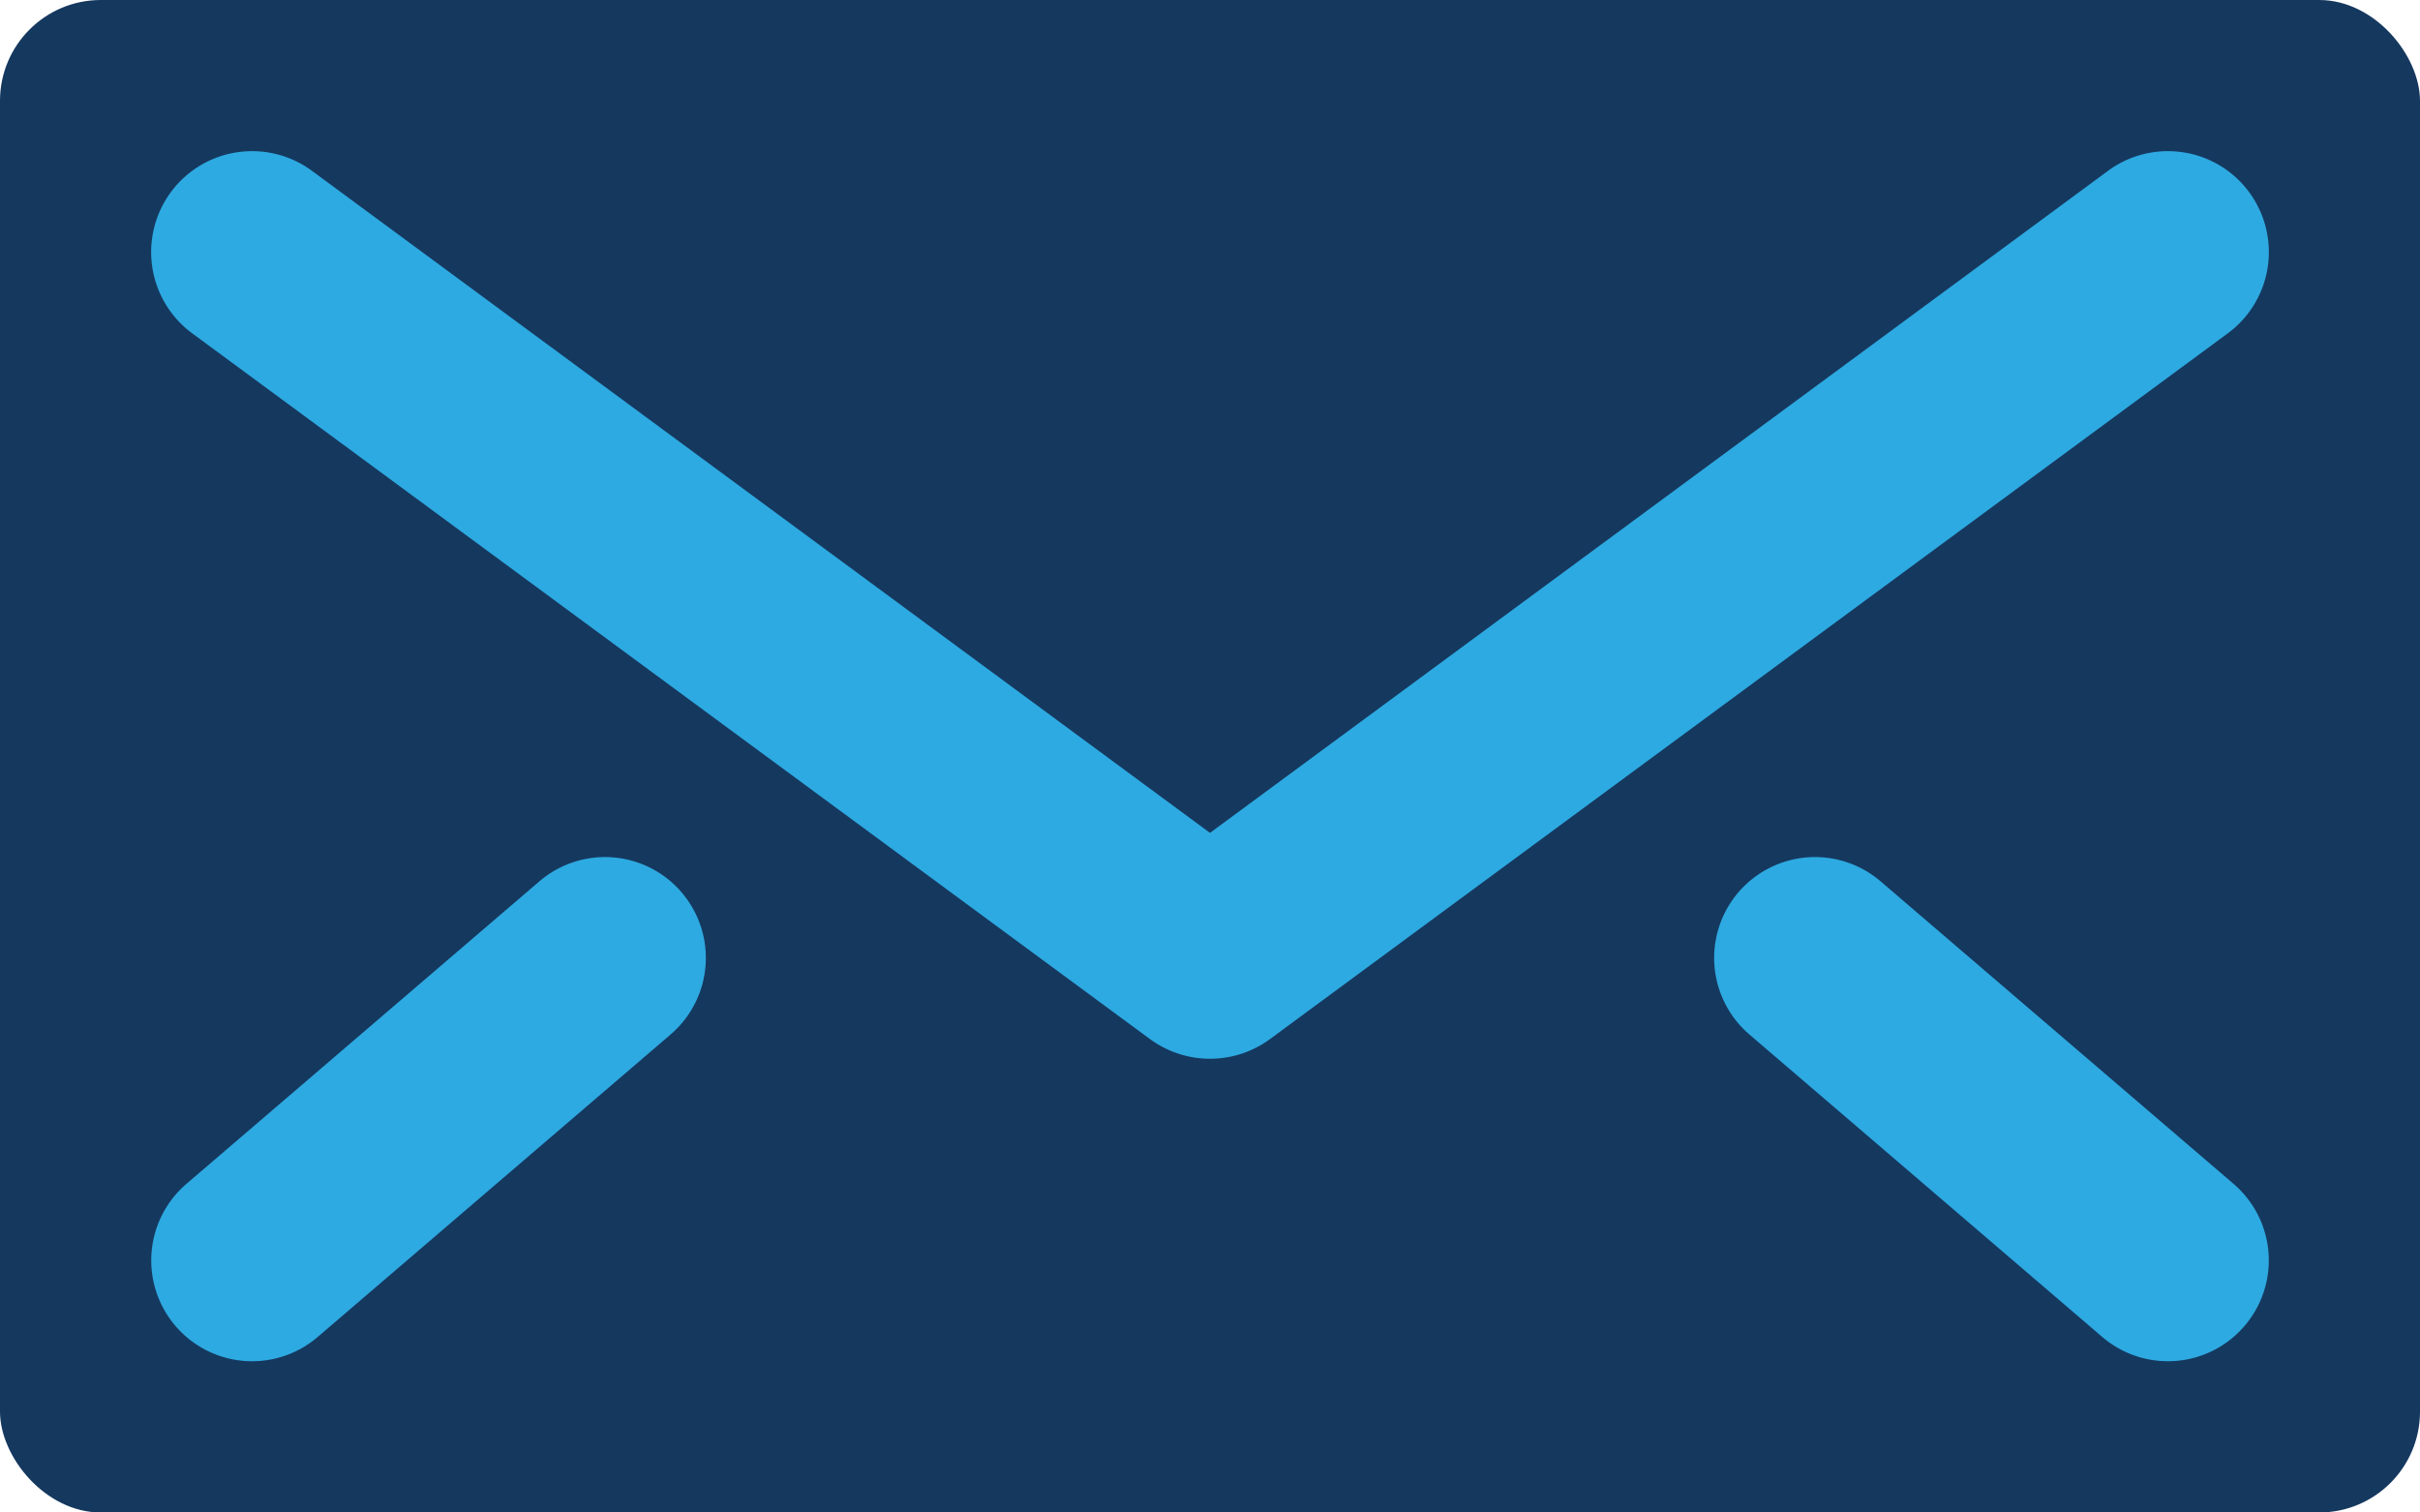
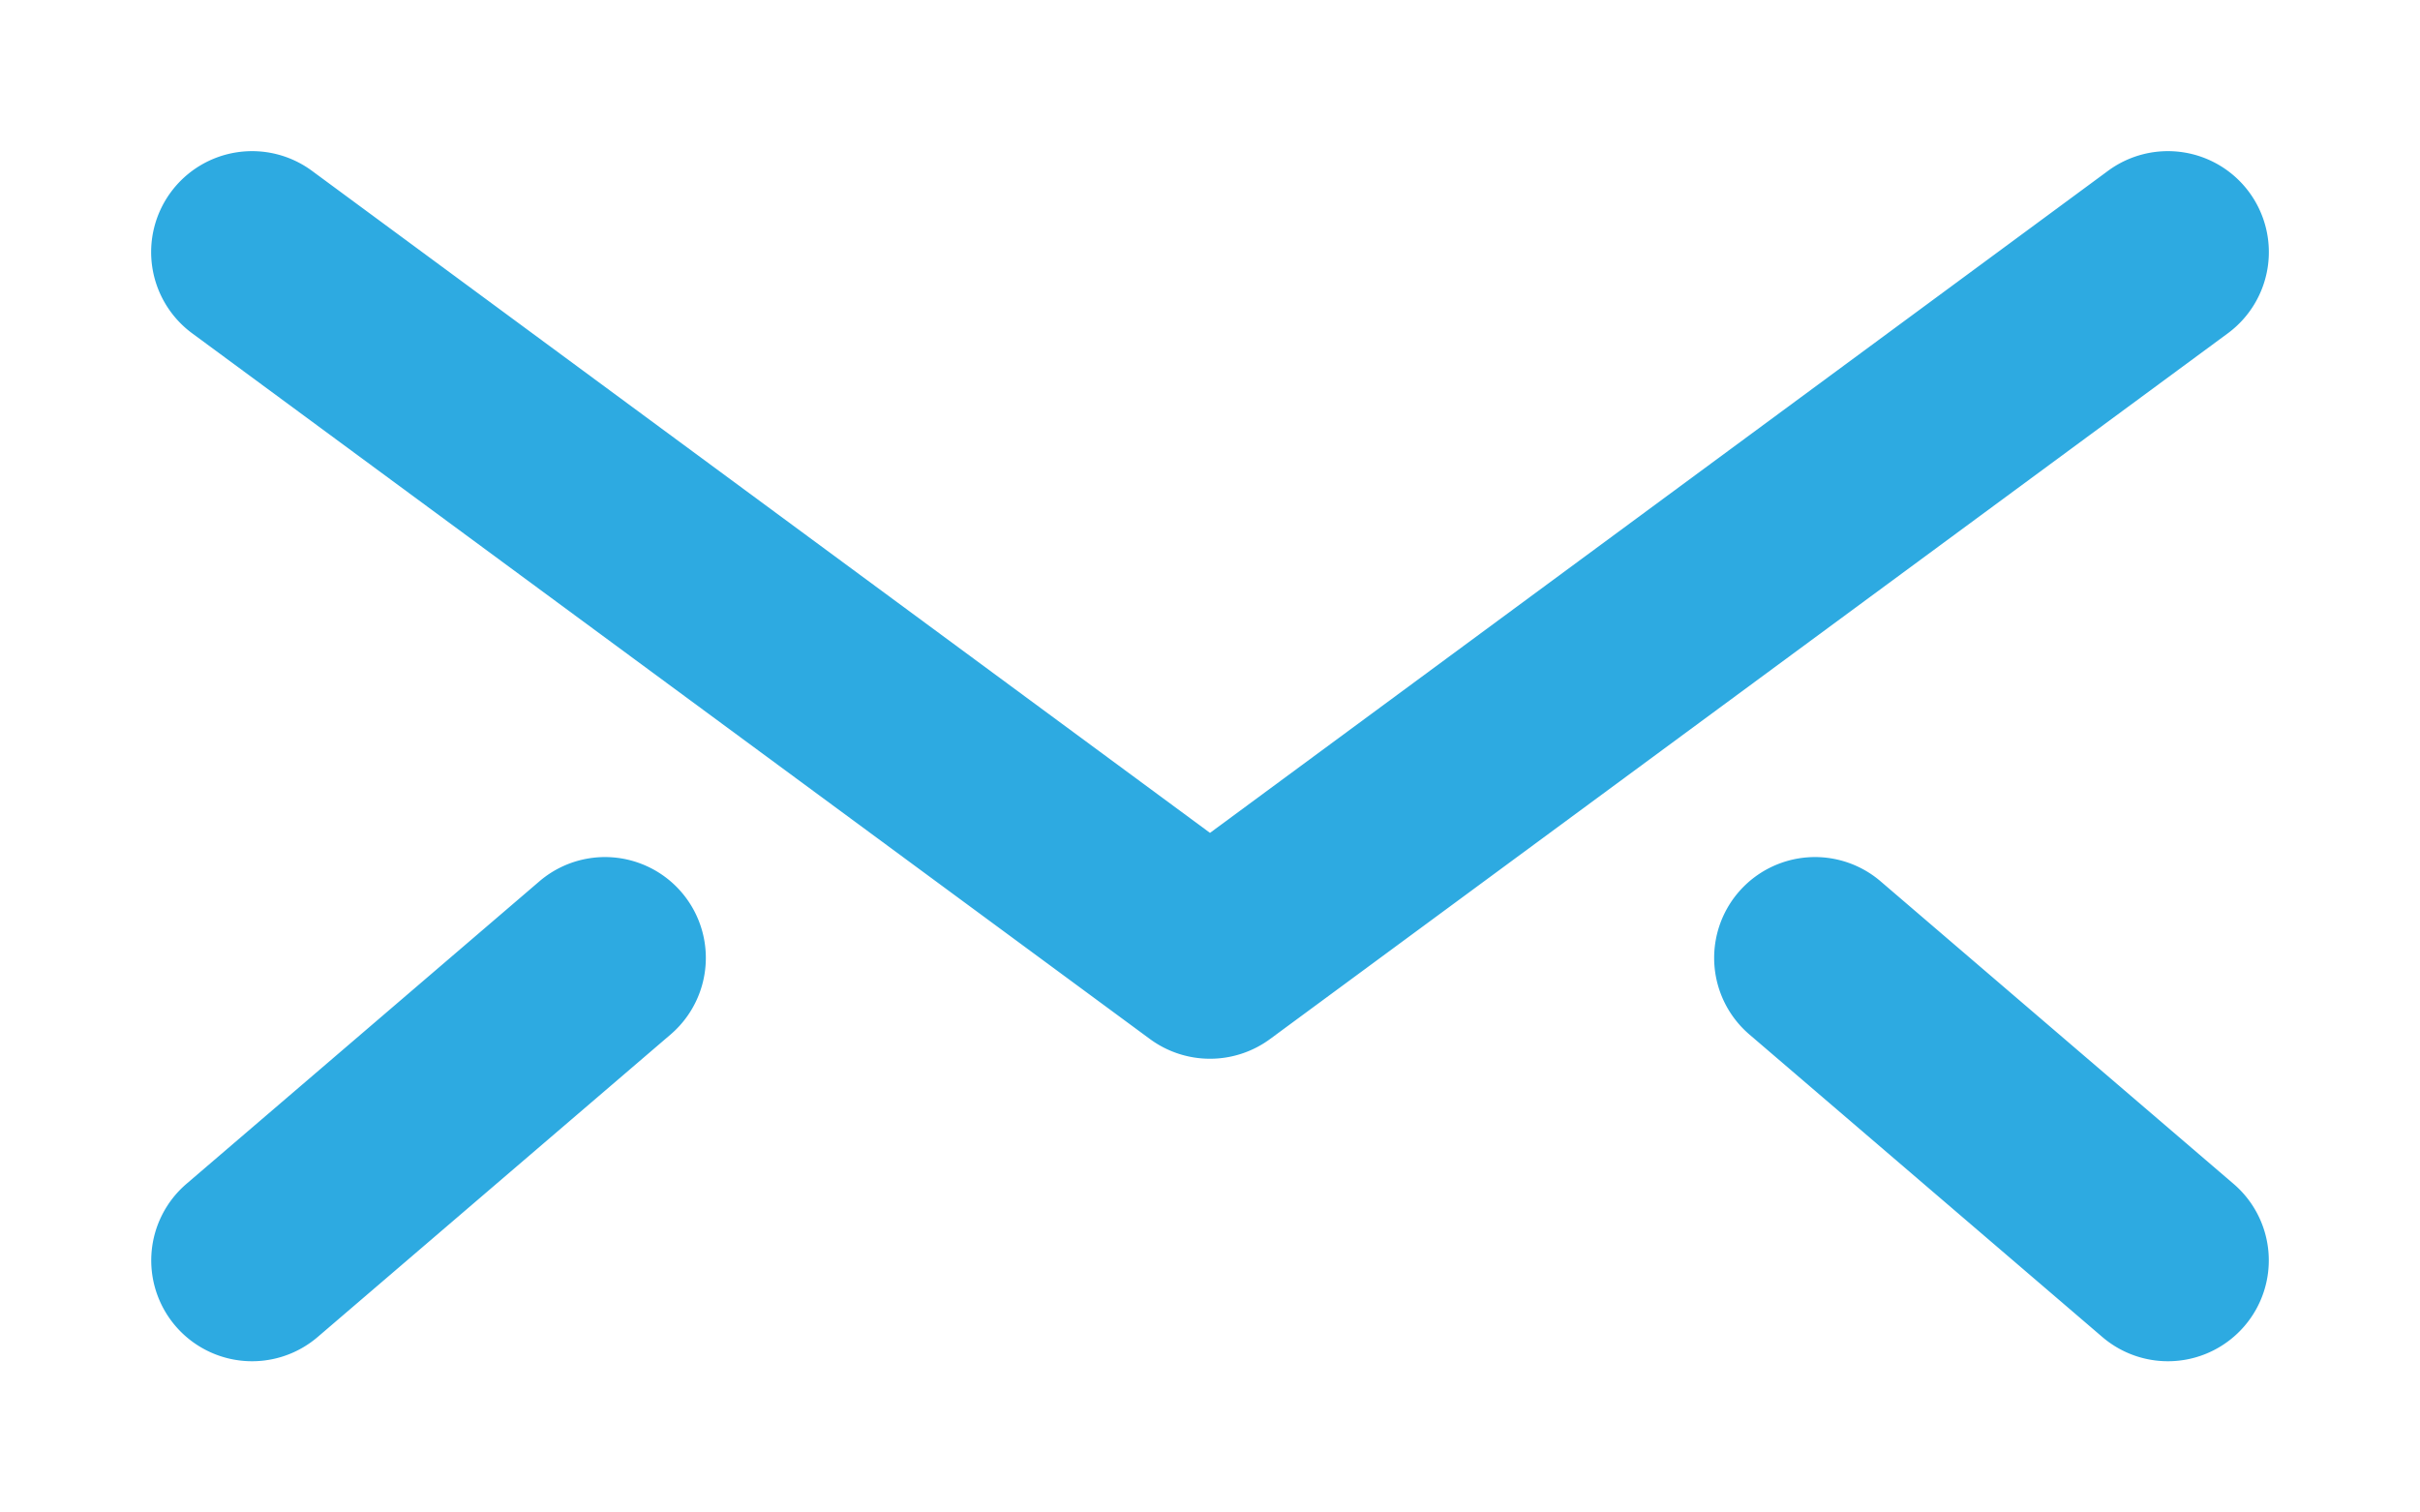
<svg xmlns="http://www.w3.org/2000/svg" viewBox="0 0 48 30">
  <defs>
    <style>.cls-1{fill:#15385f;}.cls-2{fill:#2daae1;}</style>
  </defs>
  <title>Asset 2152</title>
  <g id="Layer_2" data-name="Layer 2">
    <g id="Icons">
-       <rect class="cls-1" width="48" height="30" rx="2" />
      <path class="cls-2" d="M13.3,20.52l-7,6a2,2,0,0,1-2.6-3.04l7-6a2,2,0,0,1,2.6,3.04ZM44.52,26.3A2,2,0,0,1,41.7,26.52l-7-6a2,2,0,0,1,2.6-3.04l7,6A1.998,1.998,0,0,1,44.52,26.3ZM44.19,6.61l-19,14a2.01,2.01,0,0,1-2.38,0l-19-14A2.002,2.002,0,1,1,6.19,3.39L24,16.52,41.81,3.39a2.002,2.002,0,1,1,2.38,3.22Z" />
    </g>
  </g>
</svg>